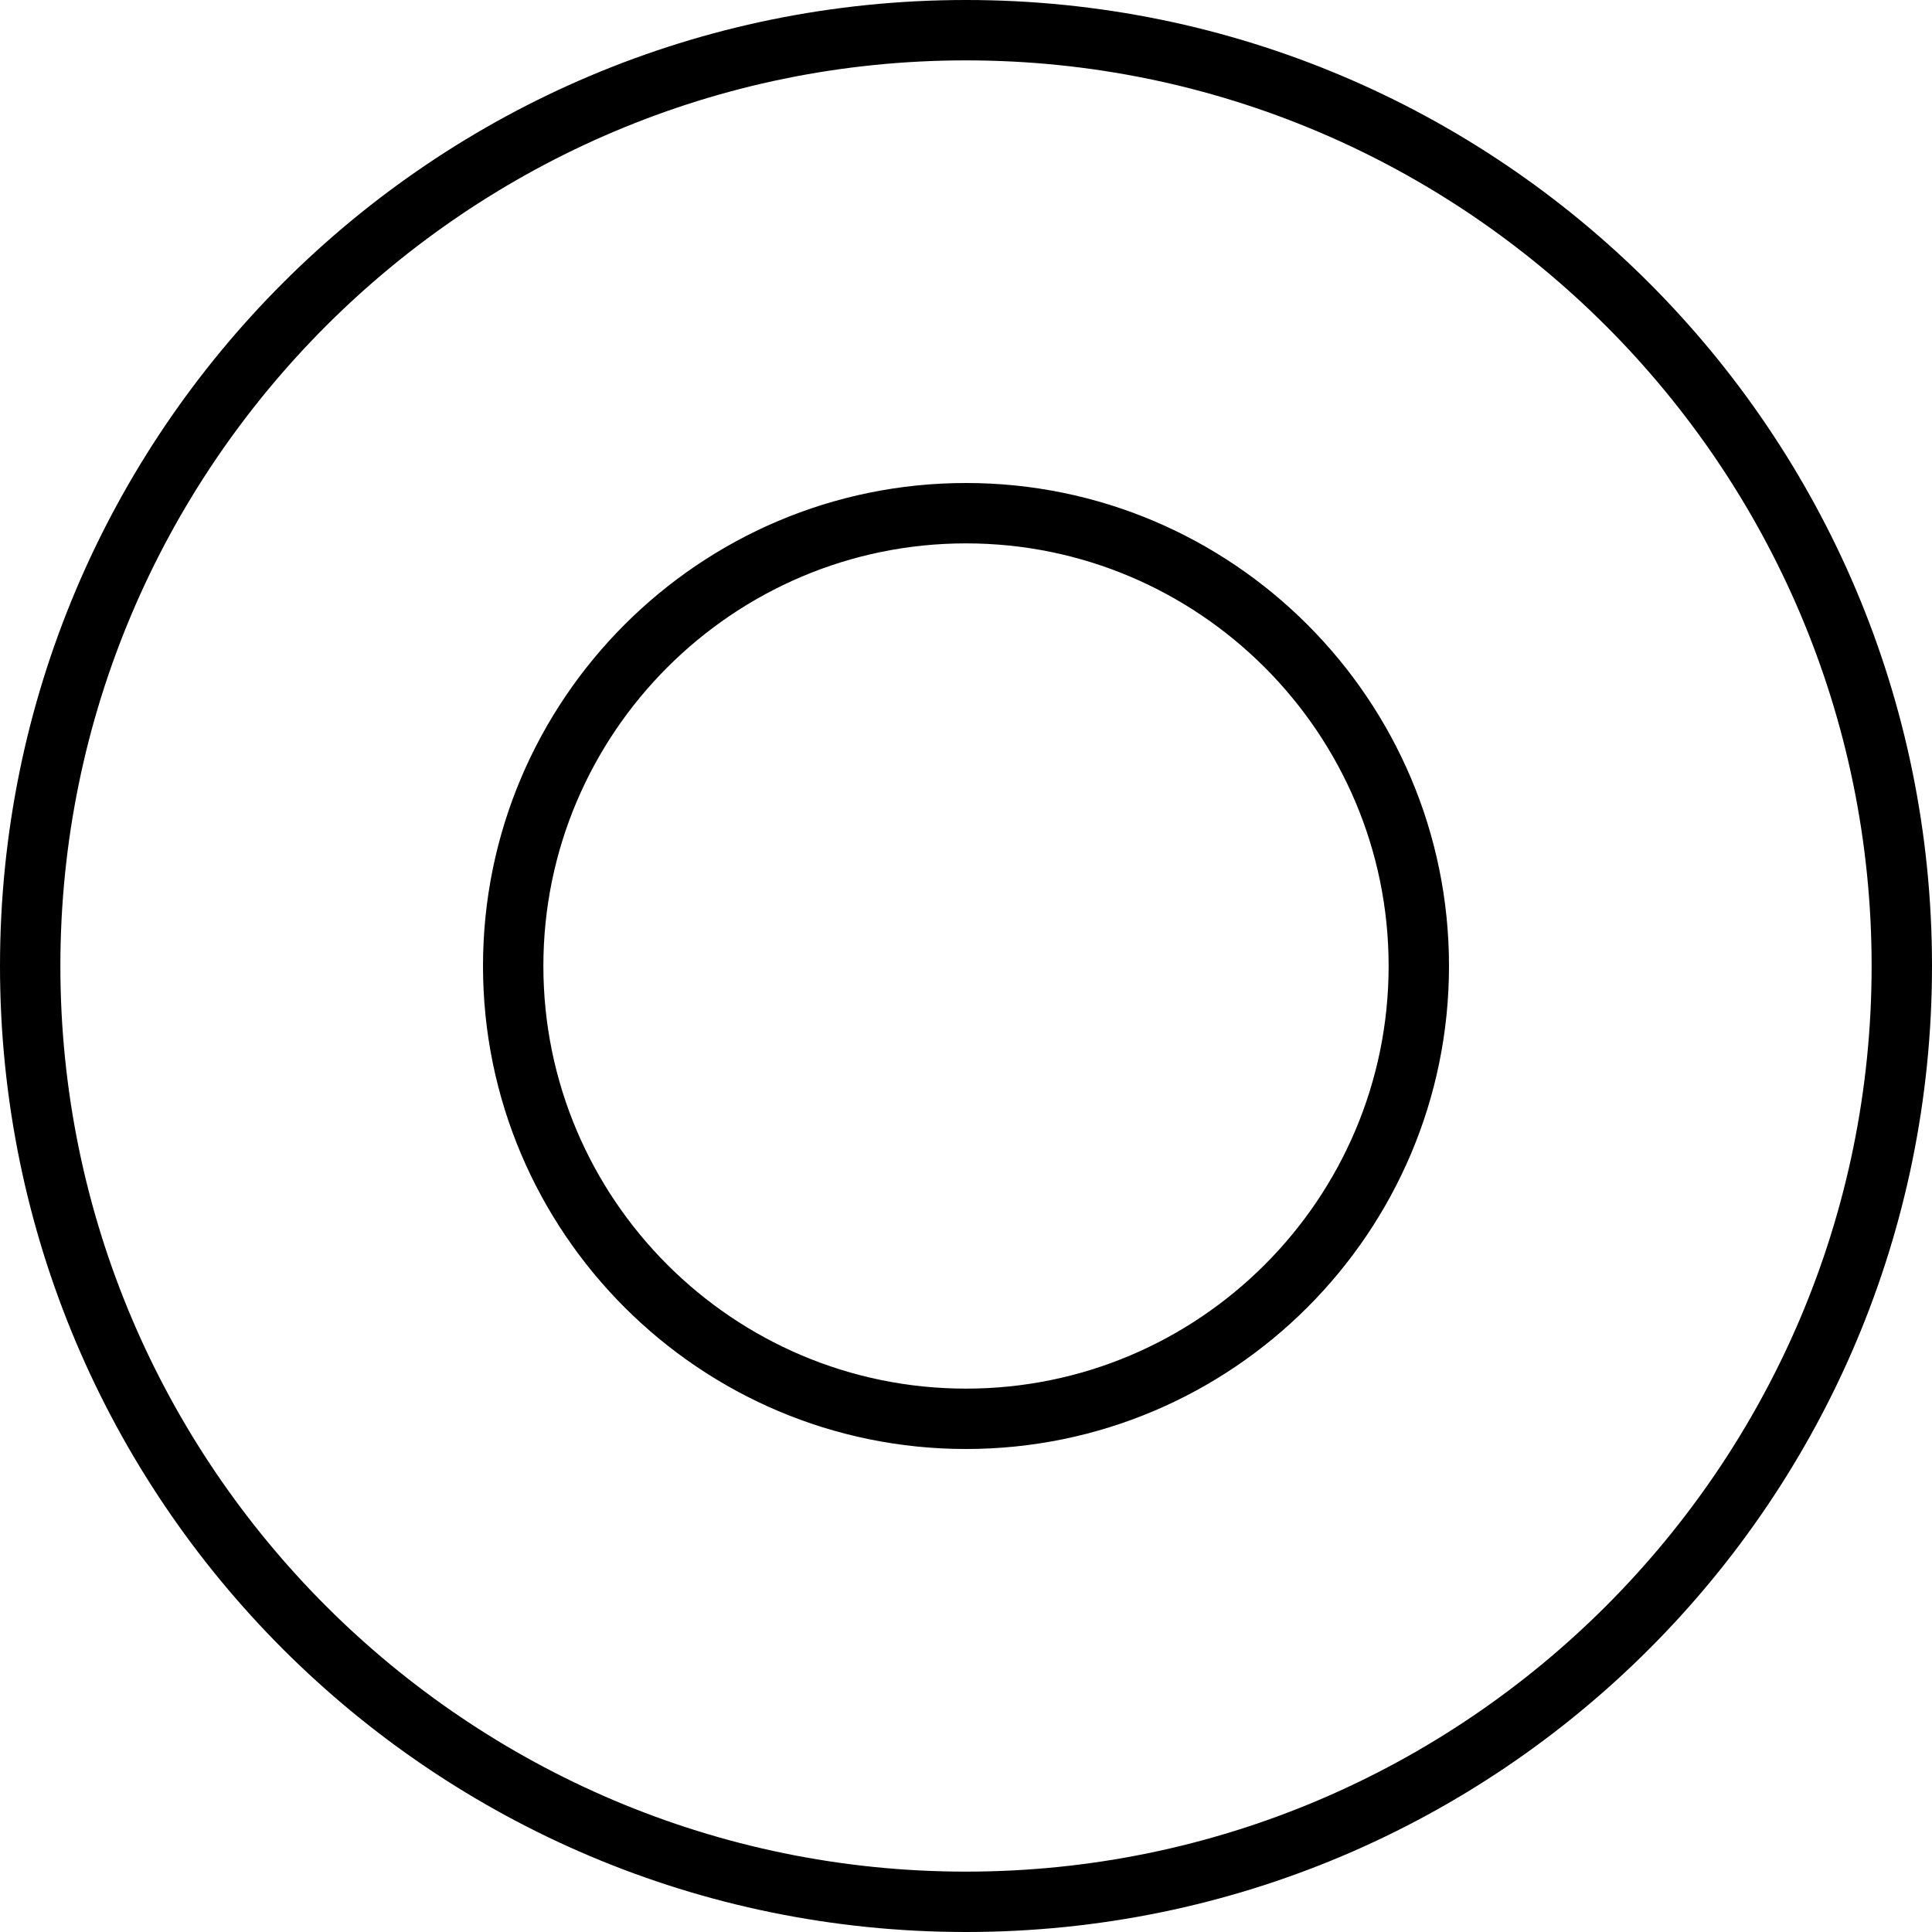
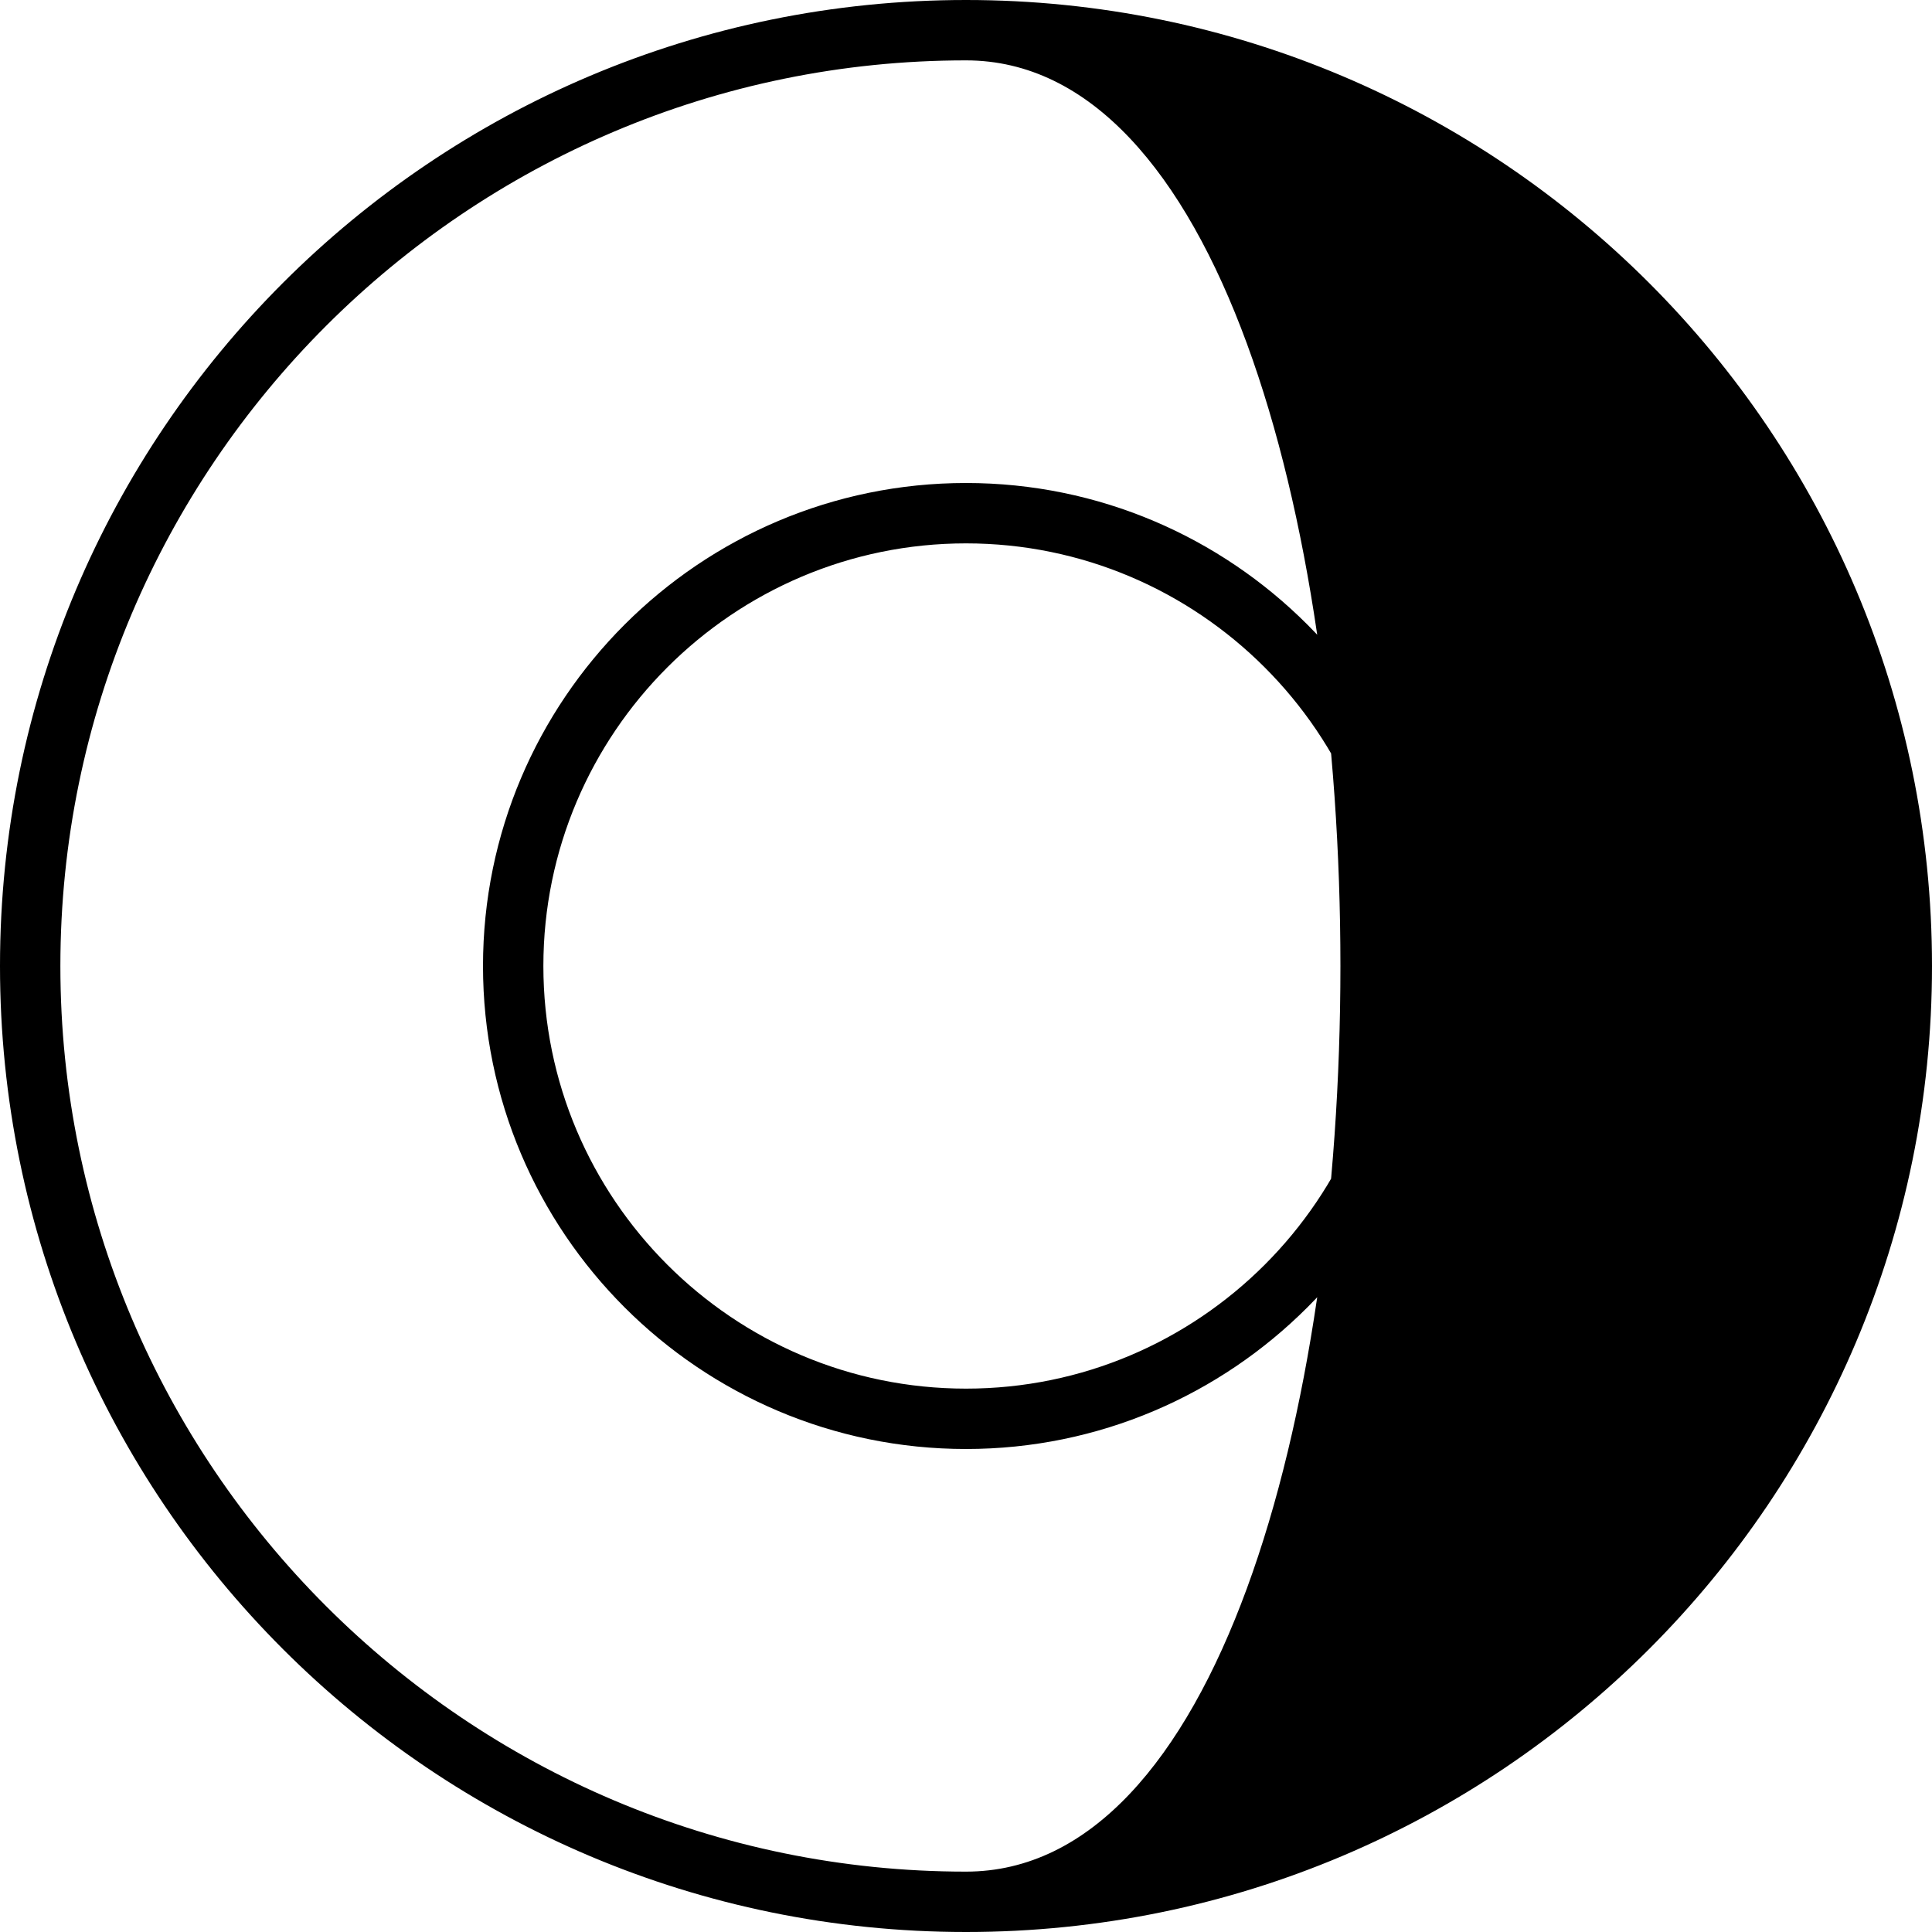
<svg xmlns="http://www.w3.org/2000/svg" viewBox="0 0 512 512">
-   <path d="M256 128C185.4 128 128 185.4 128 256s57.42 128 128 128s128-57.42 128-128S326.6 128 256 128zM256 368c-61.75 0-112-50.25-112-112S194.3 144 256 144s112 50.25 112 112S317.8 368 256 368zM256 0C114.6 0 0 114.6 0 256s114.6 256 256 256s256-114.6 256-256S397.4 0 256 0zM256 496c-132.3 0-240-107.7-240-240S123.7 16 256 16s240 107.7 240 240S388.3 496 256 496z" />
+   <path d="M256 128C185.4 128 128 185.4 128 256s57.42 128 128 128s128-57.42 128-128S326.6 128 256 128zM256 368c-61.75 0-112-50.25-112-112S194.3 144 256 144s112 50.25 112 112S317.8 368 256 368zM256 0C114.6 0 0 114.6 0 256s114.6 256 256 256s256-114.6 256-256S397.4 0 256 0zM256 496c-132.3 0-240-107.7-240-240S123.7 16 256 16S388.3 496 256 496z" />
</svg>